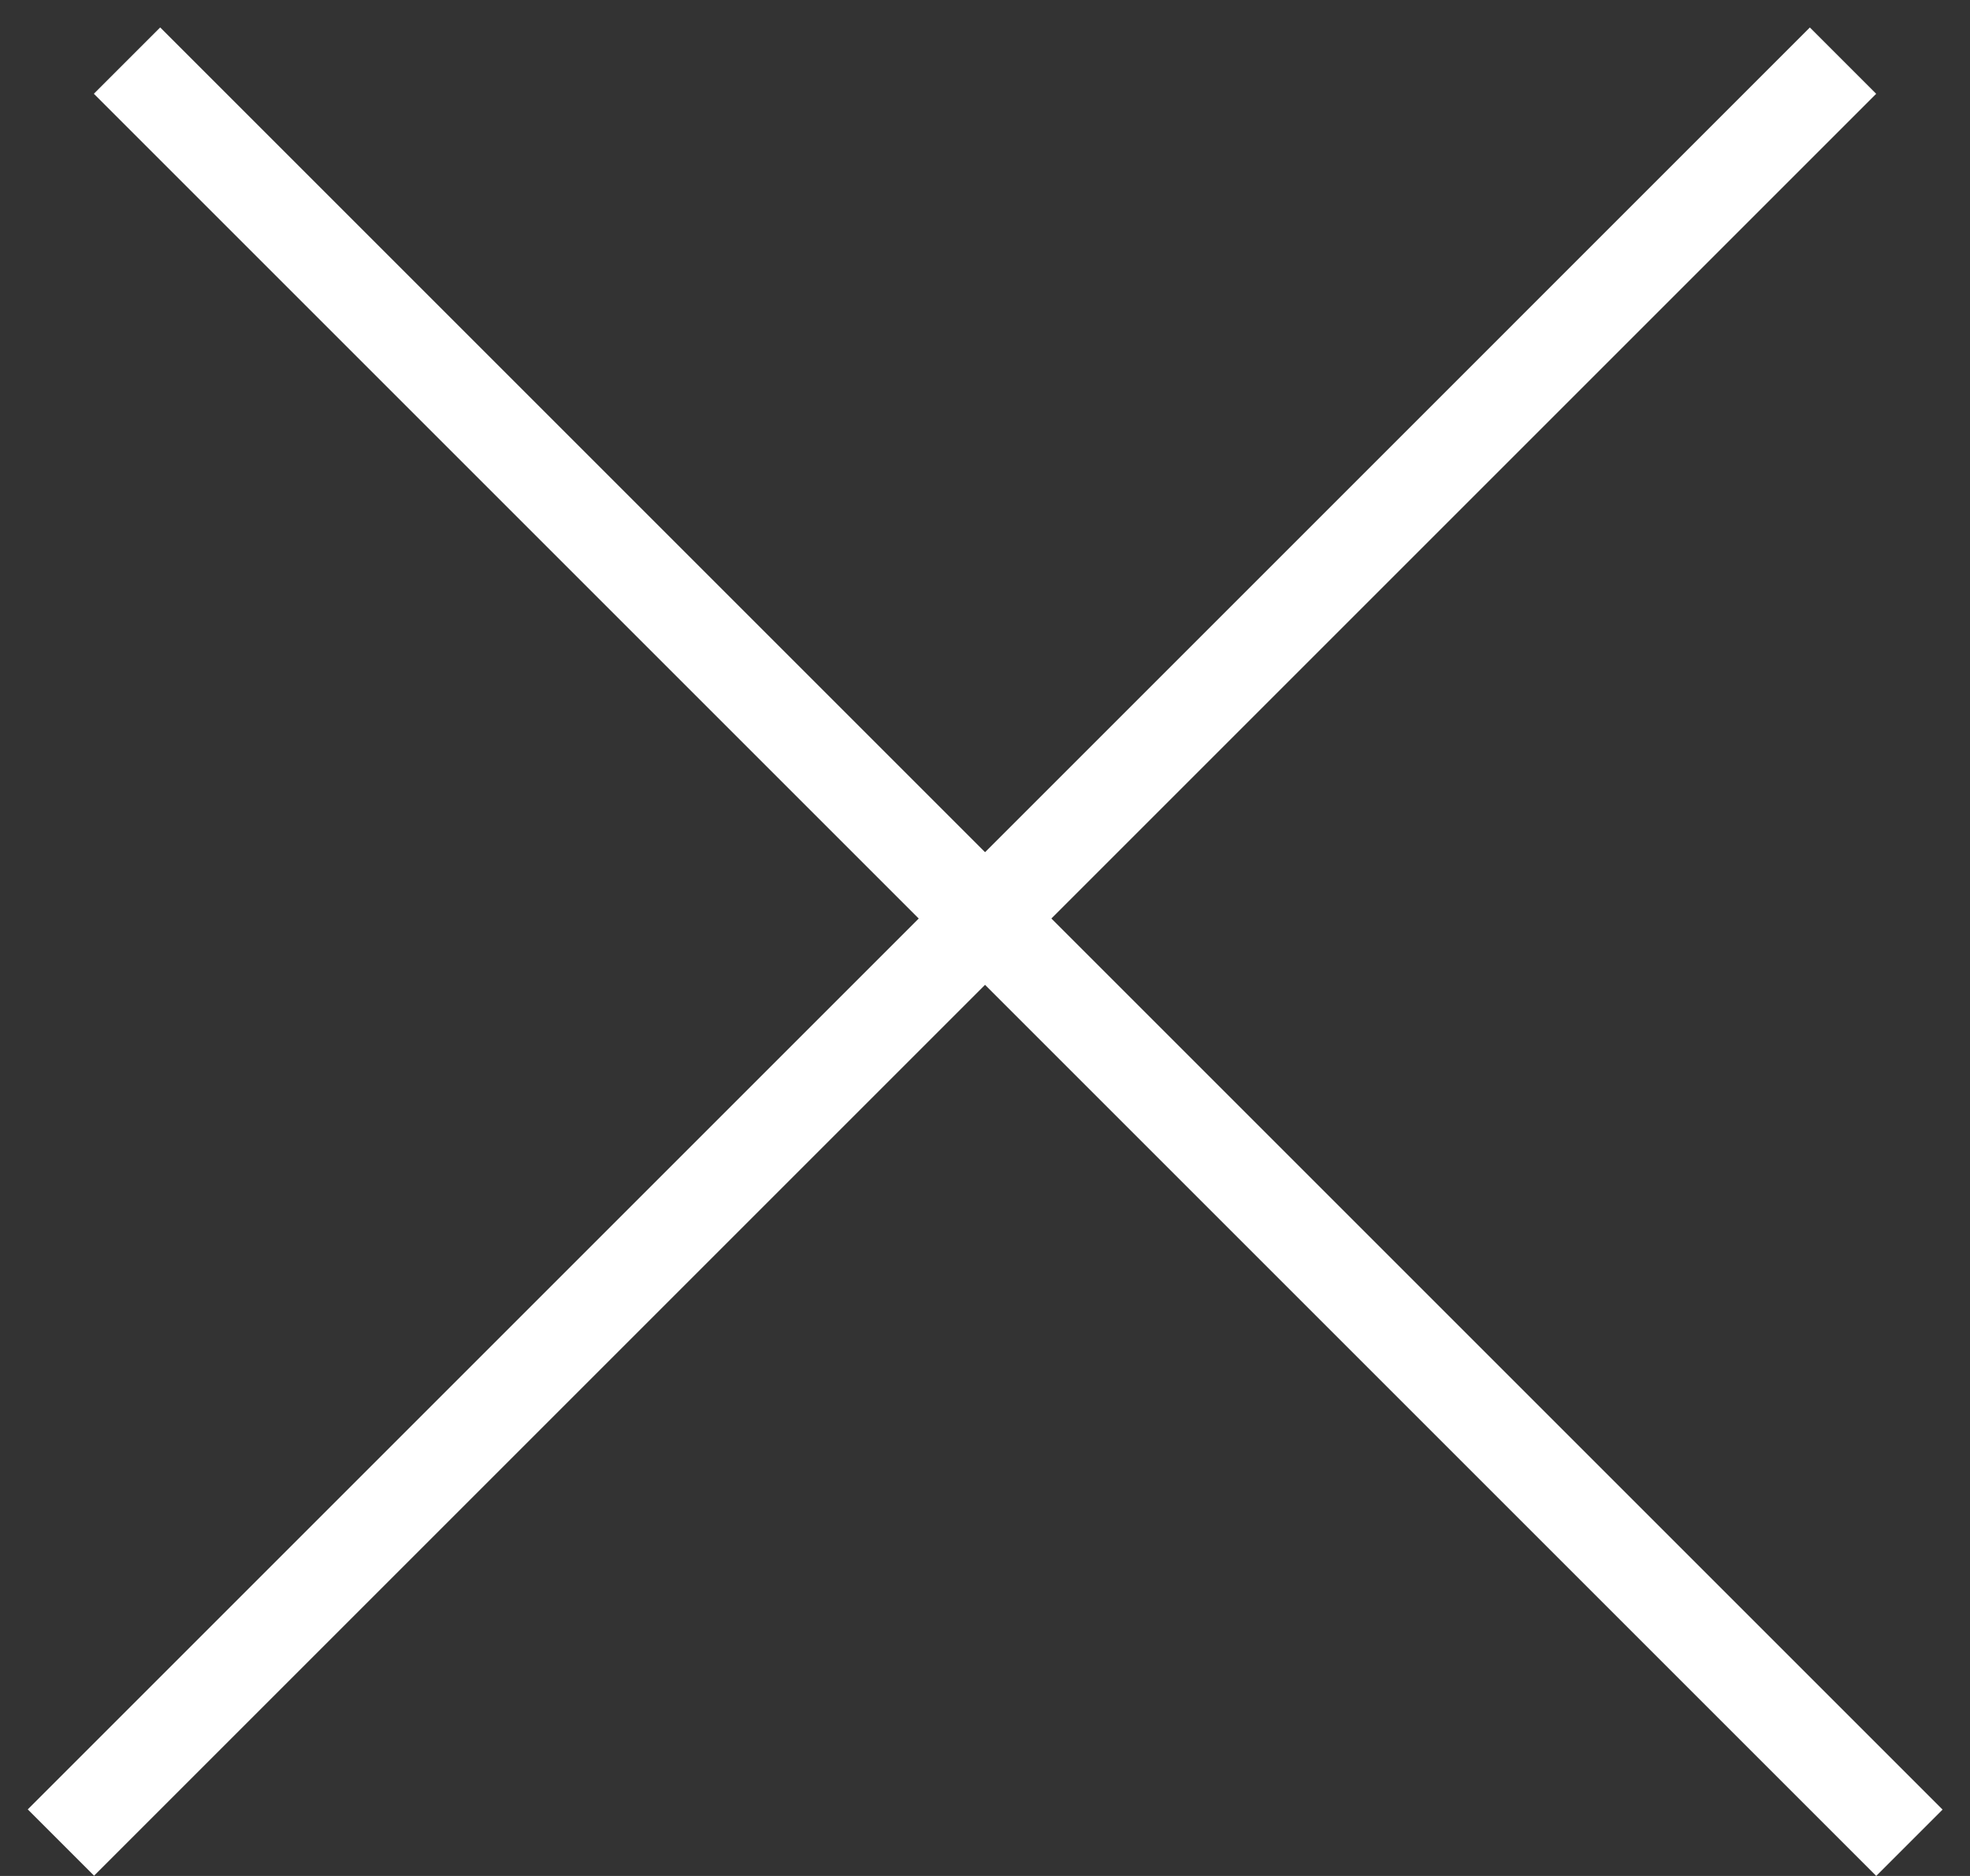
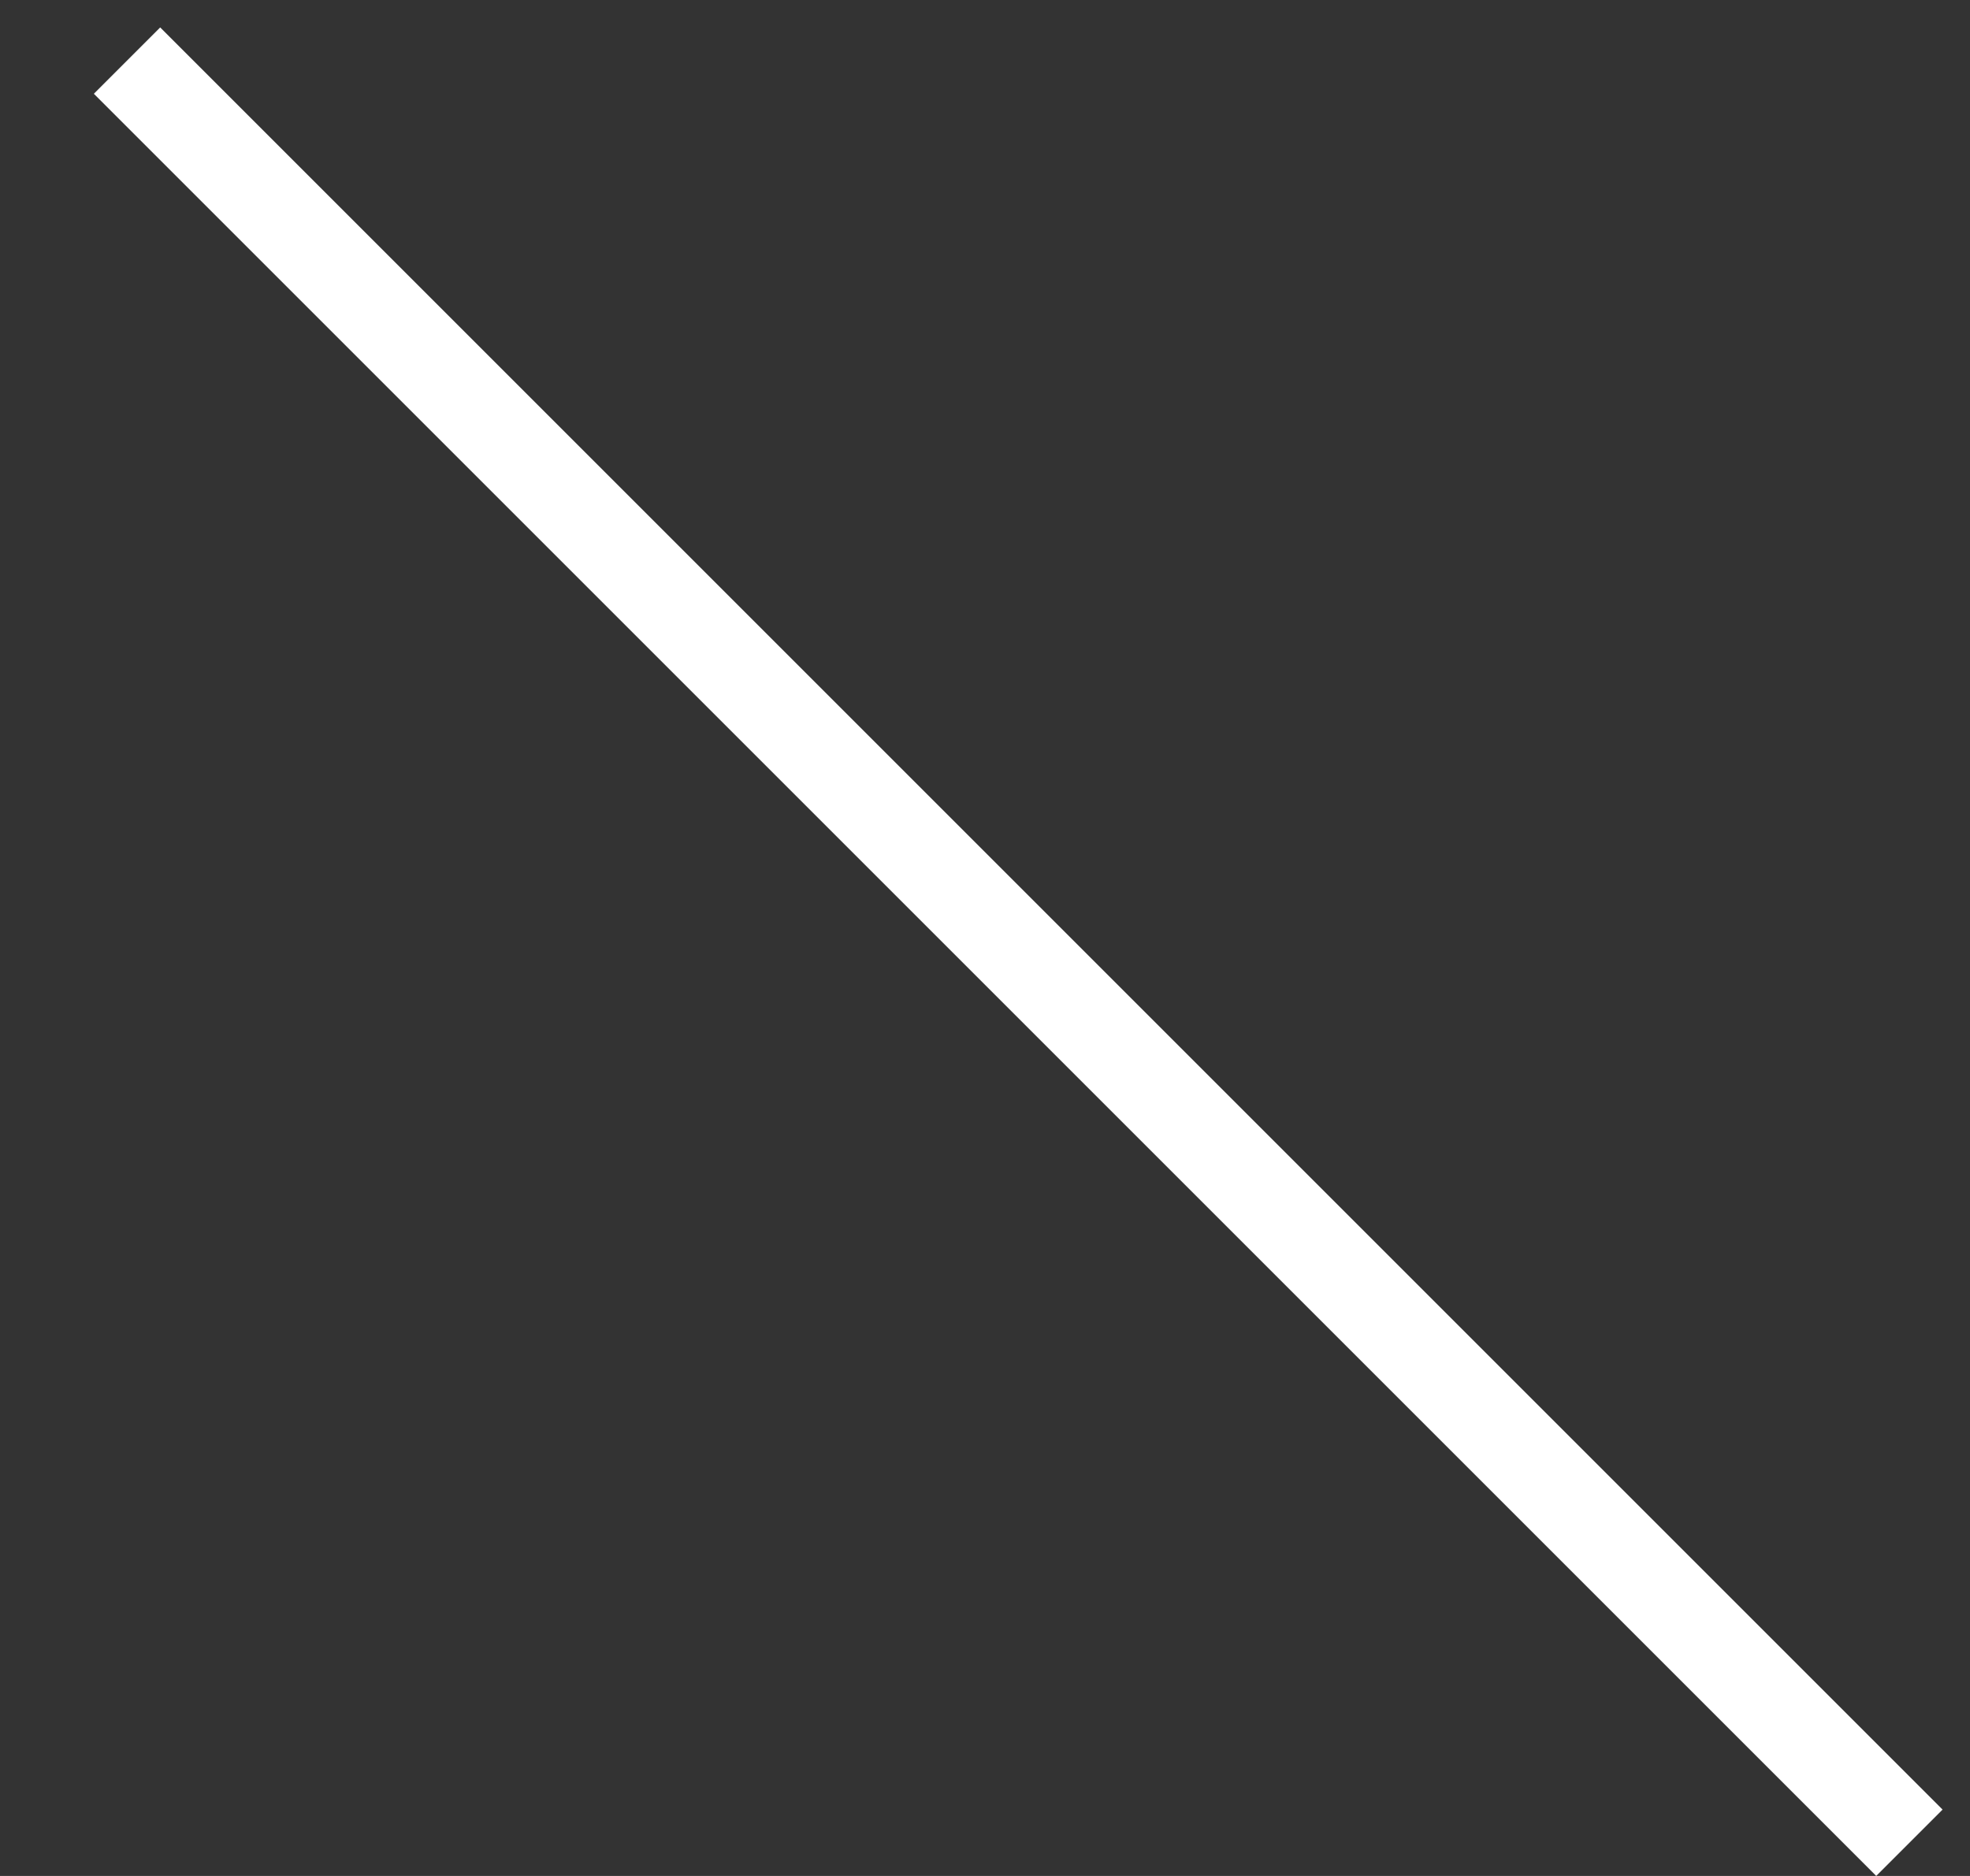
<svg xmlns="http://www.w3.org/2000/svg" width="21" height="20" viewBox="0 0 21 20" fill="none">
  <rect x="0" y="0" width="21" height="20" fill="#333333" stroke="none" />
  <line x1="1.354" y1="0.646" x2="20.354" y2="19.646" stroke="white" />
-   <line y1="-0.5" x2="26.87" y2="-0.5" transform="matrix(-0.707 0.707 0.707 0.707 20 1)" stroke="white" />
</svg>